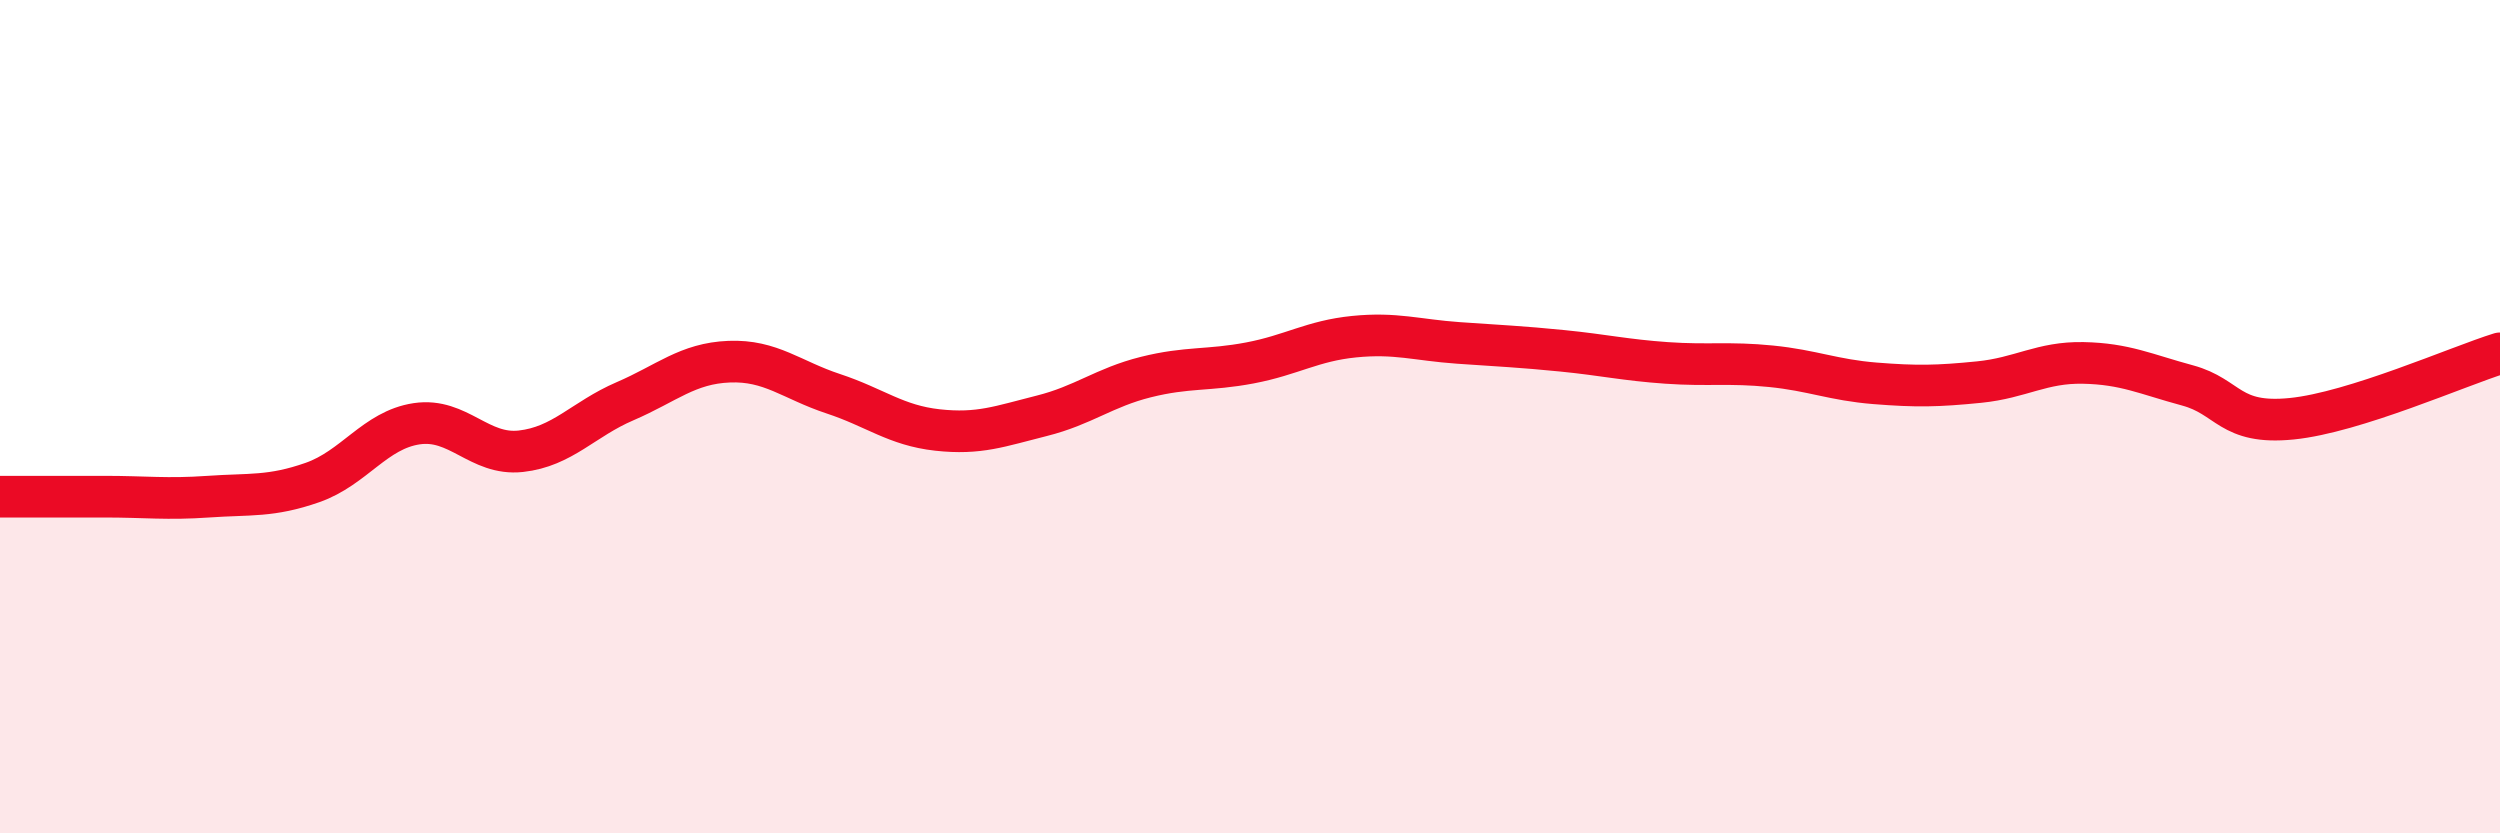
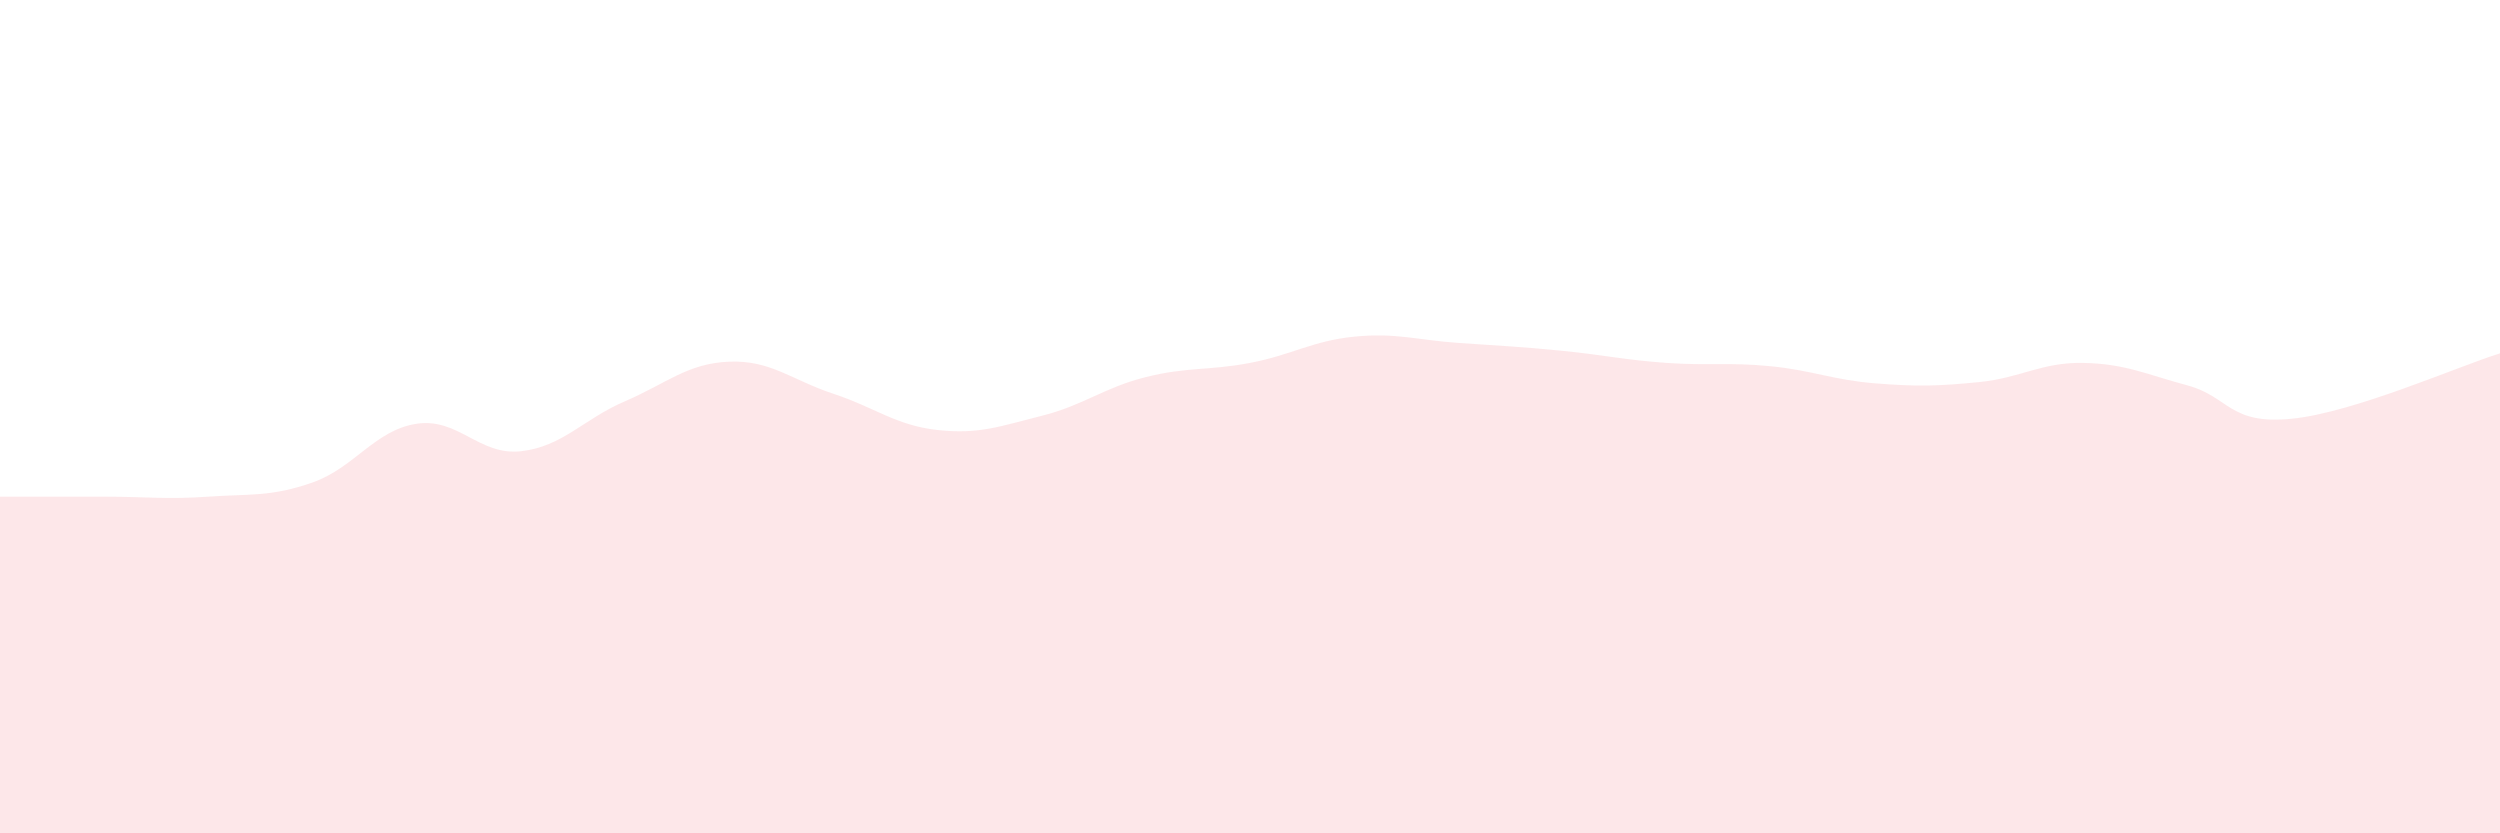
<svg xmlns="http://www.w3.org/2000/svg" width="60" height="20" viewBox="0 0 60 20">
  <path d="M 0,11.92 C 0.5,11.92 1.5,11.92 2.5,11.92 C 3.5,11.92 4,11.99 5,11.92 C 6,11.85 6.5,11.93 7.5,11.58 C 8.5,11.23 9,10.32 10,10.17 C 11,10.02 11.5,10.94 12.5,10.83 C 13.5,10.72 14,10.06 15,9.63 C 16,9.2 16.5,8.72 17.5,8.68 C 18.5,8.64 19,9.12 20,9.45 C 21,9.78 21.5,10.21 22.5,10.32 C 23.5,10.43 24,10.23 25,9.98 C 26,9.73 26.5,9.3 27.5,9.05 C 28.5,8.8 29,8.9 30,8.71 C 31,8.52 31.5,8.18 32.5,8.08 C 33.5,7.98 34,8.16 35,8.23 C 36,8.3 36.5,8.32 37.5,8.42 C 38.5,8.52 39,8.64 40,8.71 C 41,8.78 41.5,8.69 42.5,8.79 C 43.5,8.89 44,9.12 45,9.2 C 46,9.28 46.5,9.27 47.5,9.17 C 48.5,9.07 49,8.69 50,8.71 C 51,8.73 51.5,8.98 52.5,9.25 C 53.5,9.52 53.5,10.2 55,10.05 C 56.5,9.9 59,8.79 60,8.48L60 20L0 20Z" fill="#EB0A25" opacity="0.1" stroke-linecap="round" stroke-linejoin="round" />
-   <path d="M 0,11.92 C 0.5,11.92 1.5,11.92 2.5,11.92 C 3.5,11.92 4,11.99 5,11.92 C 6,11.85 6.5,11.93 7.5,11.58 C 8.5,11.23 9,10.32 10,10.17 C 11,10.02 11.5,10.94 12.5,10.83 C 13.5,10.72 14,10.06 15,9.63 C 16,9.2 16.5,8.72 17.5,8.68 C 18.5,8.64 19,9.12 20,9.45 C 21,9.78 21.5,10.21 22.5,10.32 C 23.5,10.43 24,10.23 25,9.98 C 26,9.73 26.5,9.3 27.5,9.05 C 28.5,8.8 29,8.9 30,8.71 C 31,8.52 31.5,8.18 32.5,8.08 C 33.5,7.98 34,8.16 35,8.23 C 36,8.3 36.5,8.32 37.5,8.42 C 38.5,8.52 39,8.64 40,8.71 C 41,8.78 41.5,8.69 42.5,8.79 C 43.5,8.89 44,9.12 45,9.2 C 46,9.28 46.5,9.27 47.5,9.17 C 48.5,9.07 49,8.69 50,8.71 C 51,8.73 51.5,8.98 52.5,9.25 C 53.5,9.52 53.5,10.2 55,10.05 C 56.5,9.9 59,8.79 60,8.48" stroke="#EB0A25" stroke-width="1" fill="none" stroke-linecap="round" stroke-linejoin="round" />
</svg>